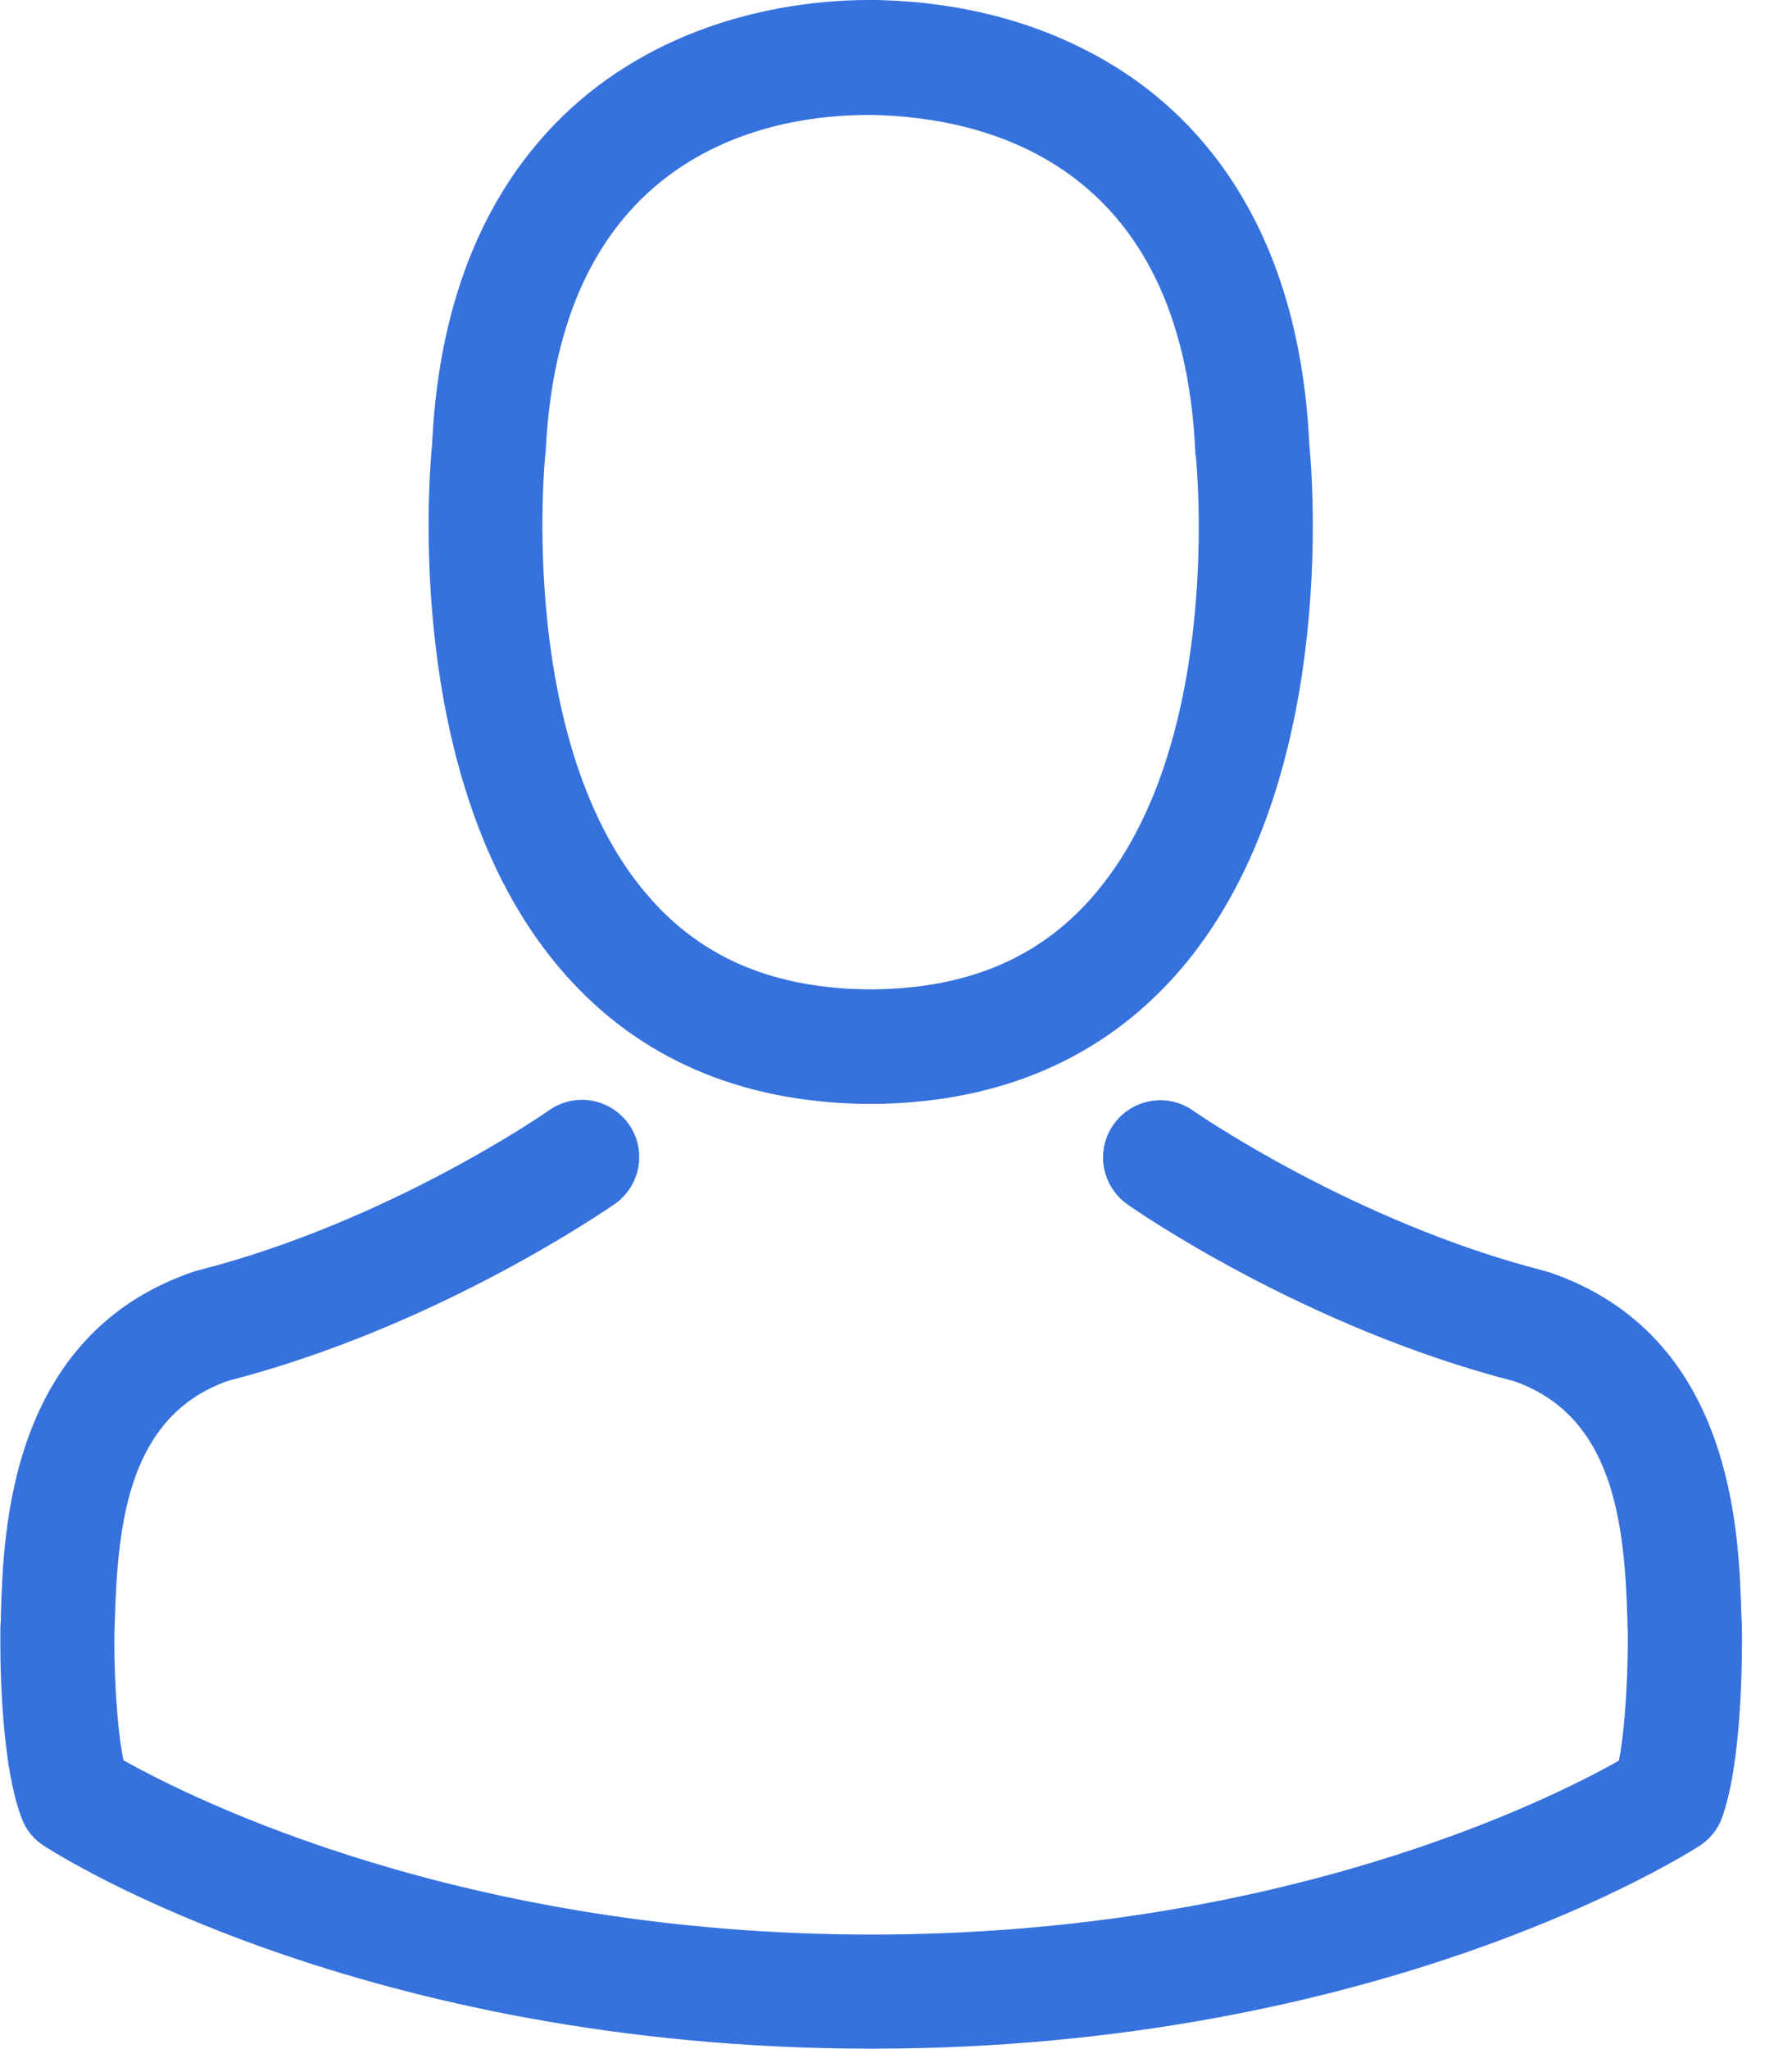
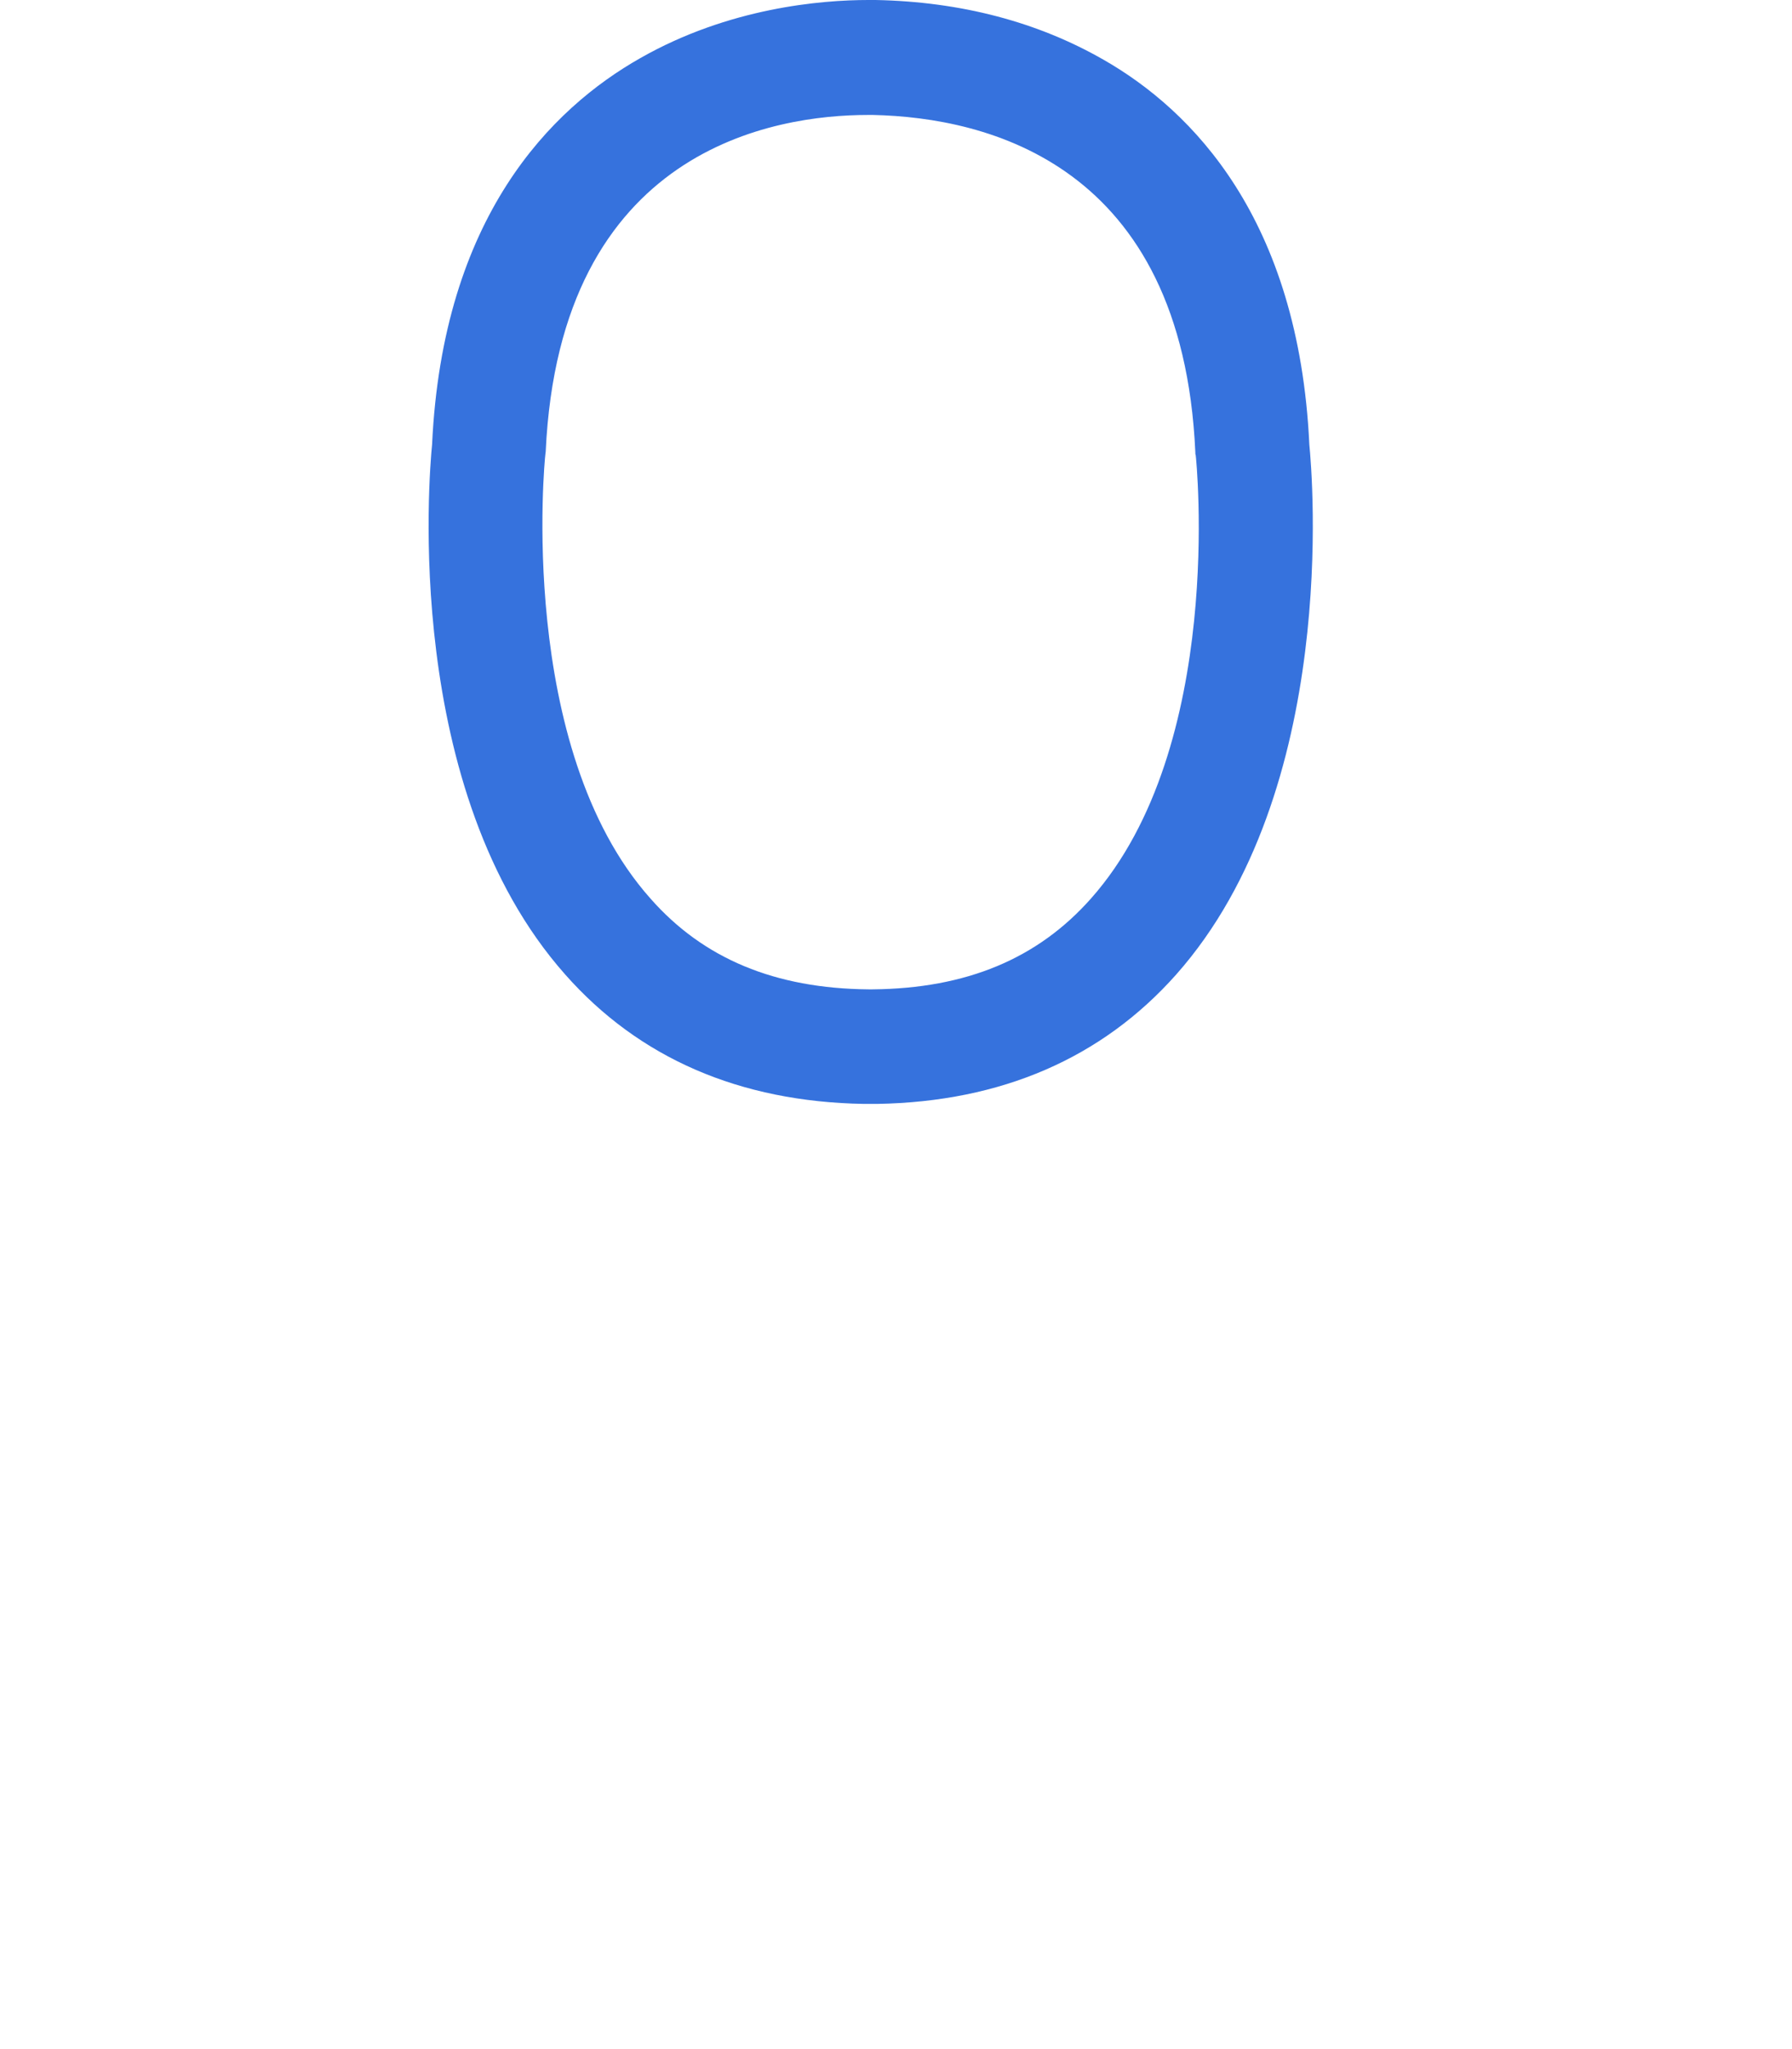
<svg xmlns="http://www.w3.org/2000/svg" width="35px" height="40px" viewBox="0 0 35 40" version="1.1">
  <title>Icones/Sauvegarder/Color/Jaune Copy</title>
  <desc>Created with Sketch.</desc>
  <g id="Page-1" stroke="none" stroke-width="1" fill="none" fill-rule="evenodd">
    <g id="Icones/Profil/Bleu" transform="translate(-8, -5)" fill="#3672DD">
      <g id="avatar(1)" transform="translate(8, 5)">
        <path d="M16.87,21.549 C16.911,21.549 16.952,21.549 17.002,21.549 C17.019,21.549 17.035,21.549 17.052,21.549 C17.077,21.549 17.11,21.549 17.135,21.549 C19.561,21.507 21.524,20.654 22.973,19.023 C26.161,15.429 25.631,9.267 25.573,8.679 C25.366,4.265 23.28,2.153 21.557,1.168 C20.273,0.431 18.774,0.033 17.101,0 L17.043,0 C17.035,0 17.019,0 17.01,0 L16.961,0 C16.041,0 14.236,0.149 12.505,1.135 C10.766,2.12 8.646,4.232 8.439,8.679 C8.381,9.267 7.851,15.429 11.039,19.023 C12.48,20.654 14.443,21.507 16.87,21.549 Z M10.65,8.886 C10.65,8.861 10.658,8.836 10.658,8.82 C10.932,2.882 15.147,2.244 16.952,2.244 L16.986,2.244 C17.002,2.244 17.027,2.244 17.052,2.244 C19.288,2.294 23.089,3.205 23.346,8.82 C23.346,8.845 23.346,8.87 23.354,8.886 C23.362,8.944 23.942,14.576 21.308,17.54 C20.265,18.716 18.874,19.296 17.043,19.313 C17.027,19.313 17.019,19.313 17.002,19.313 L17.002,19.313 C16.986,19.313 16.977,19.313 16.961,19.313 C15.139,19.296 13.739,18.716 12.704,17.54 C10.079,14.592 10.642,8.936 10.65,8.886 Z" id="Shape" fill-rule="nonzero" />
-         <path d="M34.021,31.768 C34.021,31.76 34.021,31.752 34.021,31.743 C34.021,31.677 34.012,31.611 34.012,31.536 C33.963,29.896 33.855,26.062 30.261,24.836 C30.236,24.828 30.203,24.82 30.178,24.812 C26.443,23.859 23.337,21.706 23.304,21.681 C22.799,21.325 22.104,21.449 21.747,21.954 C21.391,22.46 21.516,23.155 22.021,23.511 C22.161,23.611 25.458,25.905 29.582,26.965 C31.511,27.652 31.727,29.714 31.785,31.602 C31.785,31.677 31.785,31.743 31.793,31.81 C31.801,32.555 31.752,33.706 31.619,34.369 C30.277,35.13 25.019,37.764 17.019,37.764 C9.052,37.764 3.76,35.122 2.41,34.36 C2.277,33.698 2.219,32.547 2.236,31.801 C2.236,31.735 2.244,31.669 2.244,31.594 C2.302,29.706 2.518,27.644 4.447,26.957 C8.571,25.896 11.867,23.594 12.008,23.503 C12.513,23.147 12.638,22.451 12.282,21.946 C11.925,21.441 11.23,21.317 10.725,21.673 C10.692,21.698 7.602,23.851 3.851,24.803 C3.818,24.812 3.793,24.82 3.768,24.828 C0.174,26.062 0.066,29.896 0.017,31.528 C0.017,31.602 0.017,31.669 0.008,31.735 C0.008,31.743 0.008,31.752 0.008,31.76 C2.60208521e-18,32.19 -0.008,34.402 0.431,35.511 C0.513,35.727 0.663,35.909 0.861,36.033 C1.11,36.199 7.064,39.992 17.027,39.992 C26.99,39.992 32.944,36.19 33.193,36.033 C33.383,35.909 33.54,35.727 33.623,35.511 C34.037,34.41 34.029,32.199 34.021,31.768 Z" id="Path" fill-rule="nonzero" />
      </g>
    </g>
  </g>
</svg>